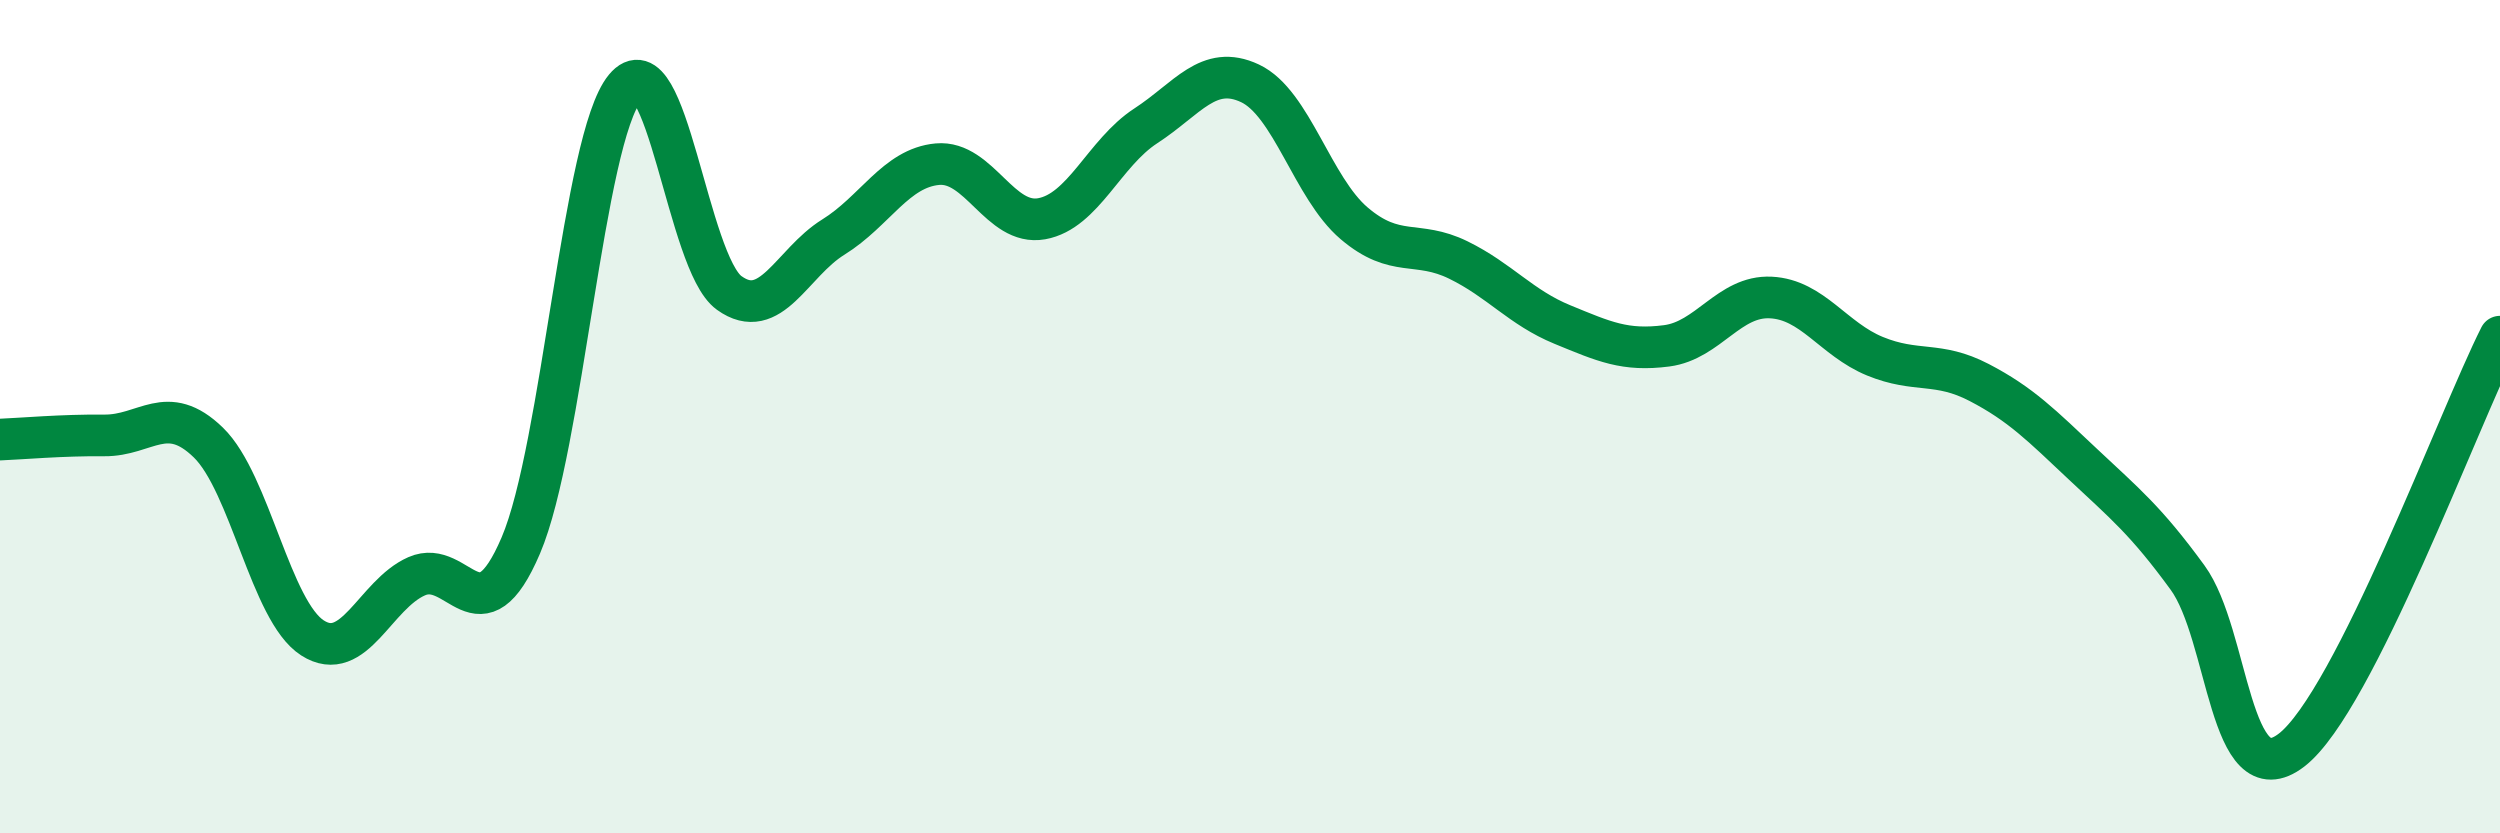
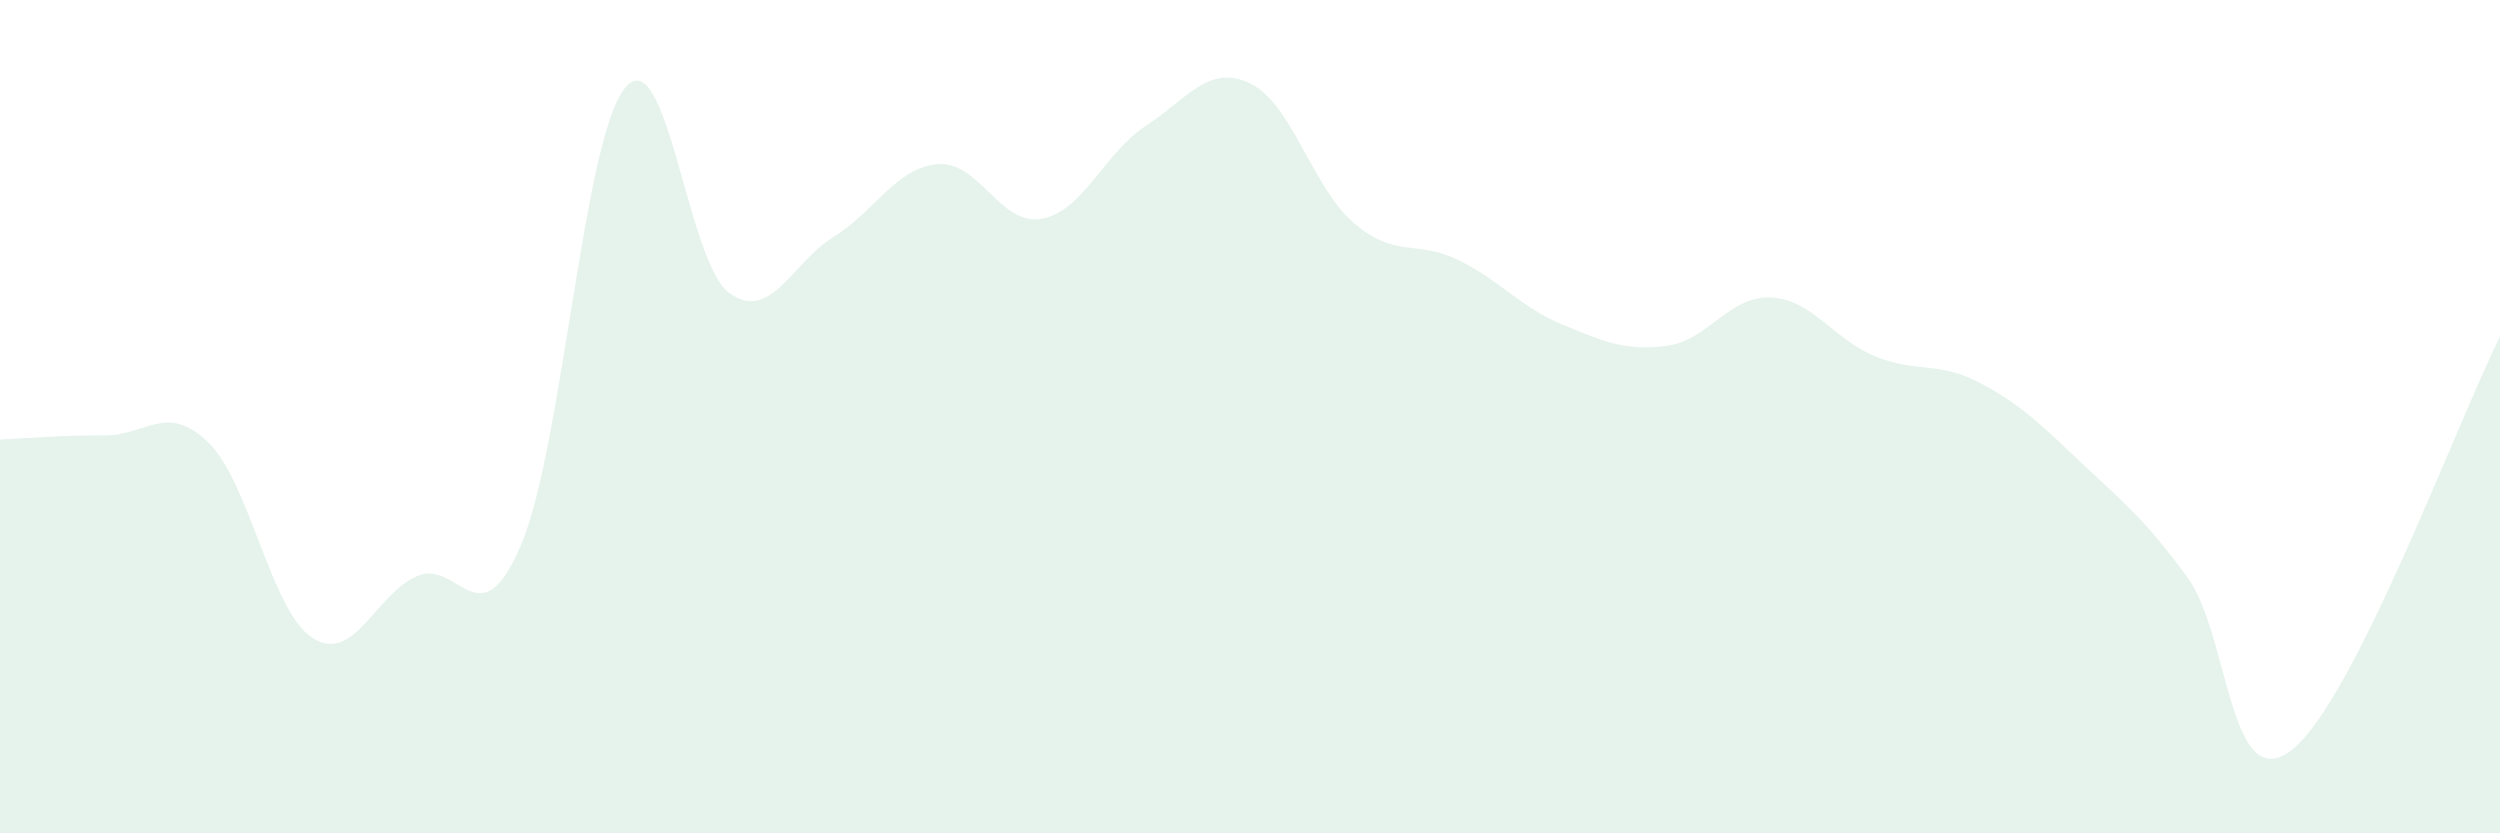
<svg xmlns="http://www.w3.org/2000/svg" width="60" height="20" viewBox="0 0 60 20">
  <path d="M 0,10.55 C 0.5,10.53 1.5,10.44 2.5,10.45 C 3.5,10.46 4,9.65 5,10.62 C 6,11.59 6.5,14.67 7.5,15.31 C 8.5,15.95 9,14.27 10,13.83 C 11,13.39 11.5,15.43 12.5,13.09 C 13.5,10.75 14,3.32 15,2.11 C 16,0.9 16.5,6.31 17.5,7.03 C 18.5,7.75 19,6.31 20,5.69 C 21,5.07 21.5,4.03 22.5,3.94 C 23.5,3.85 24,5.43 25,5.25 C 26,5.07 26.5,3.67 27.5,3.02 C 28.5,2.37 29,1.53 30,2 C 31,2.47 31.5,4.51 32.5,5.36 C 33.5,6.21 34,5.75 35,6.24 C 36,6.73 36.5,7.38 37.5,7.79 C 38.5,8.2 39,8.43 40,8.3 C 41,8.17 41.5,7.09 42.5,7.14 C 43.5,7.19 44,8.14 45,8.55 C 46,8.96 46.5,8.66 47.5,9.18 C 48.5,9.7 49,10.21 50,11.15 C 51,12.09 51.5,12.49 52.5,13.86 C 53.5,15.23 53.5,19.16 55,18 C 56.5,16.84 59,10.06 60,8.08L60 20L0 20Z" fill="#008740" opacity="0.1" stroke-linecap="round" stroke-linejoin="round" />
-   <path d="M 0,10.55 C 0.5,10.53 1.5,10.44 2.5,10.45 C 3.5,10.46 4,9.65 5,10.62 C 6,11.59 6.5,14.67 7.5,15.31 C 8.5,15.95 9,14.27 10,13.83 C 11,13.39 11.5,15.43 12.5,13.09 C 13.5,10.75 14,3.32 15,2.11 C 16,0.9 16.5,6.31 17.5,7.03 C 18.5,7.75 19,6.31 20,5.69 C 21,5.07 21.5,4.03 22.5,3.94 C 23.5,3.85 24,5.43 25,5.25 C 26,5.07 26.5,3.67 27.5,3.02 C 28.5,2.37 29,1.53 30,2 C 31,2.47 31.5,4.51 32.5,5.36 C 33.5,6.21 34,5.75 35,6.24 C 36,6.73 36.5,7.38 37.5,7.79 C 38.5,8.2 39,8.43 40,8.3 C 41,8.17 41.5,7.09 42.5,7.14 C 43.5,7.19 44,8.14 45,8.55 C 46,8.96 46.5,8.66 47.5,9.18 C 48.5,9.7 49,10.21 50,11.15 C 51,12.09 51.5,12.49 52.5,13.86 C 53.5,15.23 53.5,19.16 55,18 C 56.5,16.84 59,10.06 60,8.08" stroke="#008740" stroke-width="1" fill="none" stroke-linecap="round" stroke-linejoin="round" />
</svg>